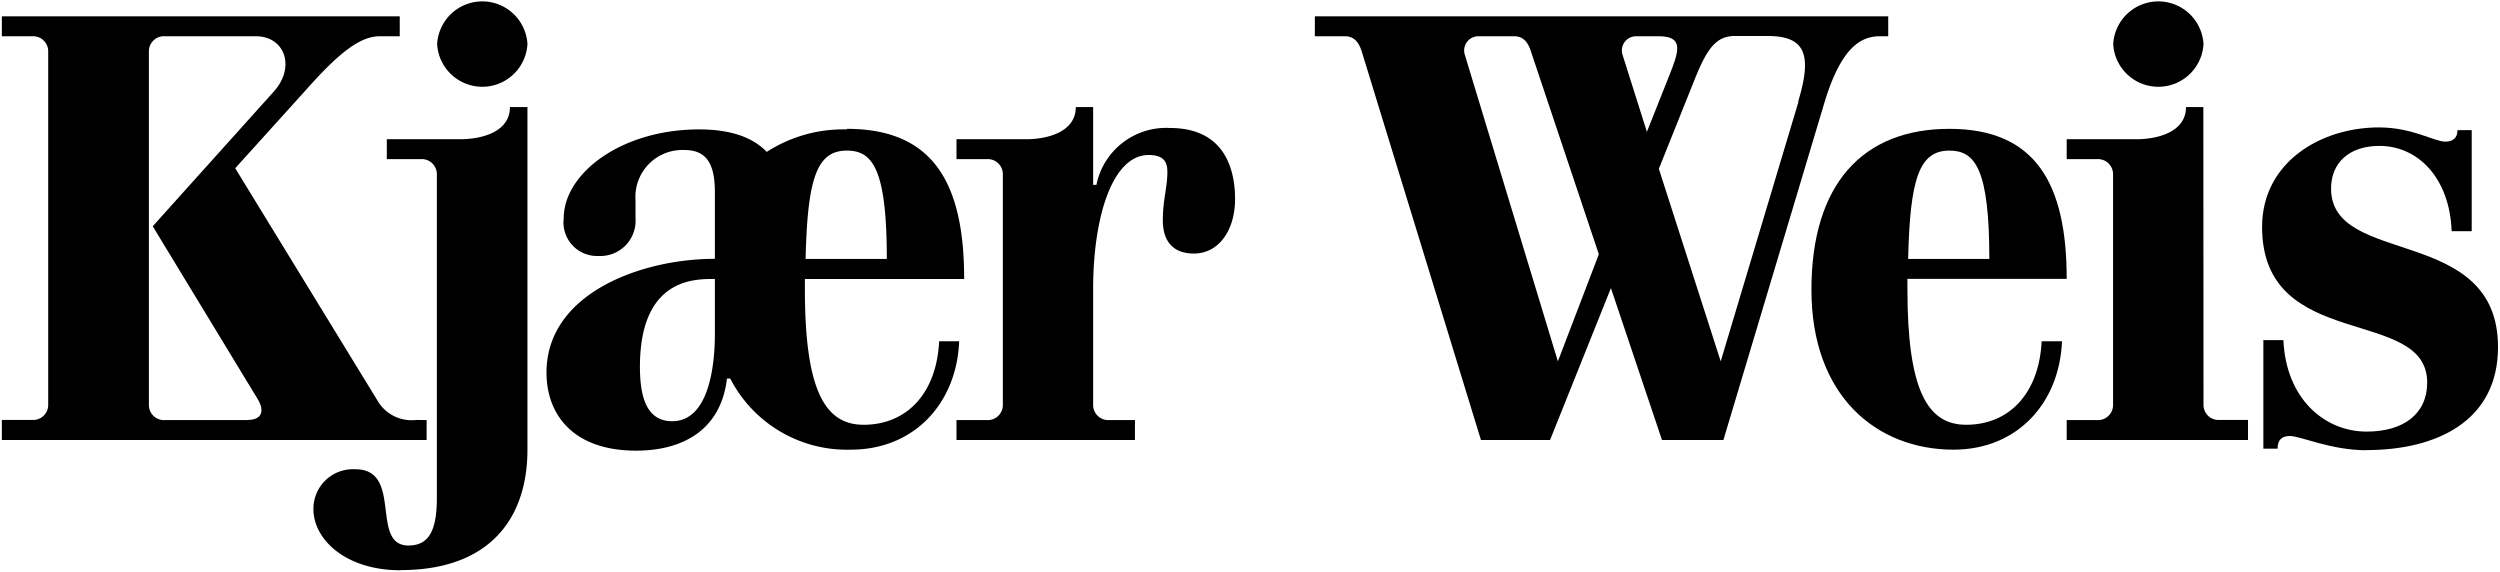
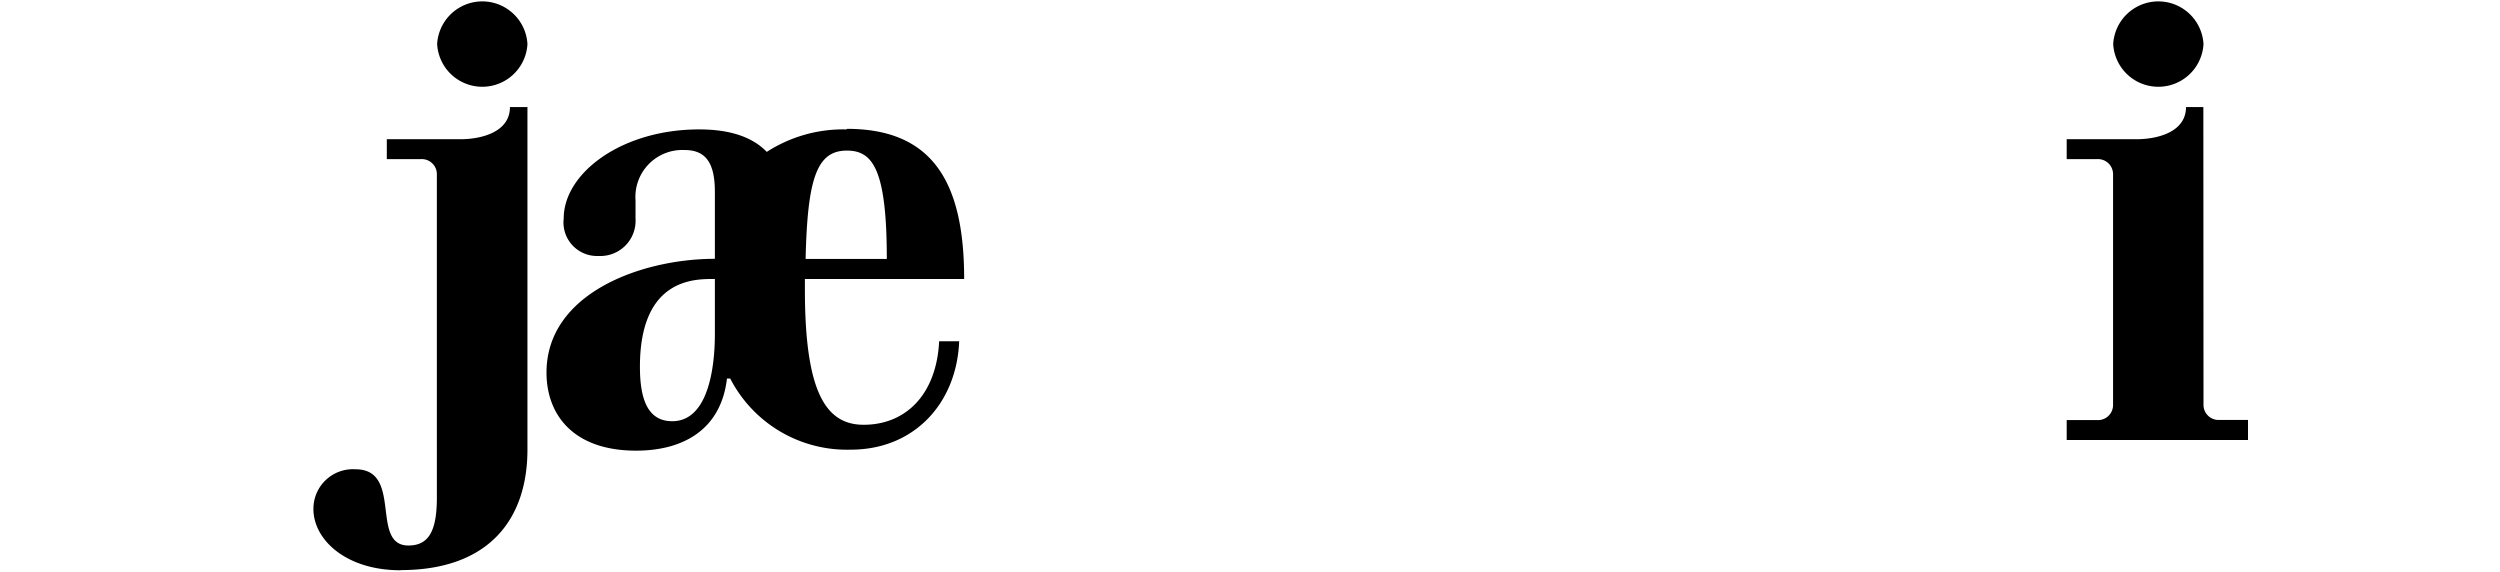
<svg xmlns="http://www.w3.org/2000/svg" width="175.8" height="40.22" viewBox="0 0 175.8 40.22" data-reactid="20">
-   <path d="M17.4,29.54H11.6a1.06,1.06,0,0,1-1.13-1.06V3.61A1.06,1.06,0,0,1,11.6,2.55H18c2,0,2.81,2.13,1.27,3.87l-8.53,9.49,7.39,12.17c.5.85.27,1.45-.73,1.45m11.88,0a2.78,2.78,0,0,1-2.63-1.19L16.54,11.83l5.08-5.62c2.31-2.6,3.76-3.66,5.08-3.66h1.41V1.15H.13v1.4H2.26A1.06,1.06,0,0,1,3.39,3.61V28.47a1.06,1.06,0,0,1-1.13,1.06H.13v1.41H30V29.54Z" data-reactid="21" />
  <path d="M37.09,3.1a3.18,3.18,0,0,1-6.35,0,3.18,3.18,0,0,1,6.35,0m-8.93,37c-3.86,0-6.12-2.17-6.12-4.3A2.78,2.78,0,0,1,25,33c3.36,0,1,5.36,3.72,5.36,1.45,0,2-1.06,2-3.36V12.25a1.06,1.06,0,0,0-1.13-1.06H27.2V9.79h5.17c1.5,0,3.49-.51,3.49-2.26h1.23V31.62c0,4.81-2.63,8.47-8.93,8.47" data-reactid="22" />
  <path d="M62.36,18.21c0-6.34-1-7.62-2.81-7.62-2.13,0-2.77,2-2.9,7.62ZM45,25.79c0,2.09.45,3.83,2.27,3.83,2.54,0,3-3.79,3-6.13V19.62C49,19.62,45,19.45,45,25.79M59.55,9.06c6.12,0,8.25,3.87,8.25,10.56H56.6v.72c0,7.11,1.41,9.53,4.13,9.53,3,0,5.13-2.17,5.31-5.87h1.41c-.18,4.38-3.18,7.62-7.62,7.62a9.23,9.23,0,0,1-8.48-5h-.23c-.41,3.53-3,5.07-6.39,5.07-4.44,0-6.3-2.55-6.3-5.49,0-5.58,6.67-8,11.84-8V13.49c0-2.09-.68-2.94-2.13-2.94a3.3,3.3,0,0,0-3.45,3.53c0,.34,0,.68,0,1.28A2.48,2.48,0,0,1,42.09,18a2.36,2.36,0,0,1-2.45-2.64c0-3.19,4.08-6.26,9.52-6.26,2.31,0,3.81.6,4.76,1.58a9.93,9.93,0,0,1,5.62-1.58" data-reactid="23" />
-   <path d="M76.87,20.34v8.13A1.06,1.06,0,0,0,78,29.54h1.81v1.4H67.26v-1.4h2.13a1.06,1.06,0,0,0,1.13-1.06V12.25a1.06,1.06,0,0,0-1.13-1.06H67.26V9.79h4.9c1.5,0,3.49-.51,3.49-2.26h1.22V13h.23a5,5,0,0,1,5.17-4c3.95,0,4.58,3.06,4.58,5,0,2.17-1.13,3.83-2.9,3.83-1.32,0-2.18-.72-2.18-2.34,0-1.45.32-2.3.32-3.4,0-.72-.27-1.19-1.32-1.19-2.54,0-3.9,4.34-3.9,9.41" data-reactid="24" />
-   <path d="M139.89,18.21c0-6.34-1-7.62-2.81-7.62-2.13,0-2.77,2-2.9,7.62Zm-5.76,2.13c0,7.11,1.41,9.53,4.13,9.53,3,0,5.12-2.17,5.31-5.87H145c-.18,4.38-3.18,7.62-7.62,7.62-5.44,0-10-3.79-10-11.24S131,9.06,137.08,9.06s8.25,3.87,8.25,10.55h-11.2v.72" data-reactid="25" />
  <path d="M154.95,3.1a3.18,3.18,0,0,1-6.35,0,3.18,3.18,0,0,1,6.35,0m0,25.37a1.06,1.06,0,0,0,1.13,1.06h2v1.41H145.33V29.54h2.13a1.06,1.06,0,0,0,1.13-1.06V12.25a1.06,1.06,0,0,0-1.13-1.06h-2.13V9.79h4.9c1.5,0,3.49-.51,3.49-2.26h1.22Z" data-reactid="26" />
-   <path d="M166.42,31.66c-2.54,0-4.63-1-5.4-1-.54,0-.86.25-.86.89h-1V23.92h1.41c.18,4.13,2.9,6.43,5.85,6.43,2.58,0,4.26-1.23,4.26-3.45,0-5.41-11.61-2.09-11.61-10.94,0-4.55,4.13-7,8.21-7,2.36,0,3.9,1,4.67,1,.54,0,.86-.26.86-.81h1v7.11h-1.41c-.14-3.74-2.36-6-5.08-6-2.13,0-3.4,1.19-3.4,3,0,5.53,11.74,2.51,11.74,11.15,0,5.19-4.31,7.24-9.25,7.24" data-reactid="27" />
-   <path d="M126.47,7.15,121,25.41l-4.35-13.54,2.54-6.34c.86-2.13,1.5-3,2.81-3h2.27c2.68,0,3.18,1.28,2.18,4.6M114.09,3.83a1,1,0,0,1,1-1.28h1.53c1.78,0,1.46,1,.78,2.72l-1.59,4Zm-4.54,21.58L103,3.83a1,1,0,0,1,1-1.28h2.49c.68,0,1,.51,1.18,1.11l4.76,14.22Zm14.1-24.26H92.46V2.55h2.13c.68,0,1,.51,1.18,1.11l8.37,27.28H109l4.28-10.68,3.59,10.68h4.32l7.1-23.71c1.18-3.92,2.58-4.68,3.9-4.68h.59V1.15Z" data-reactid="28" />
</svg>